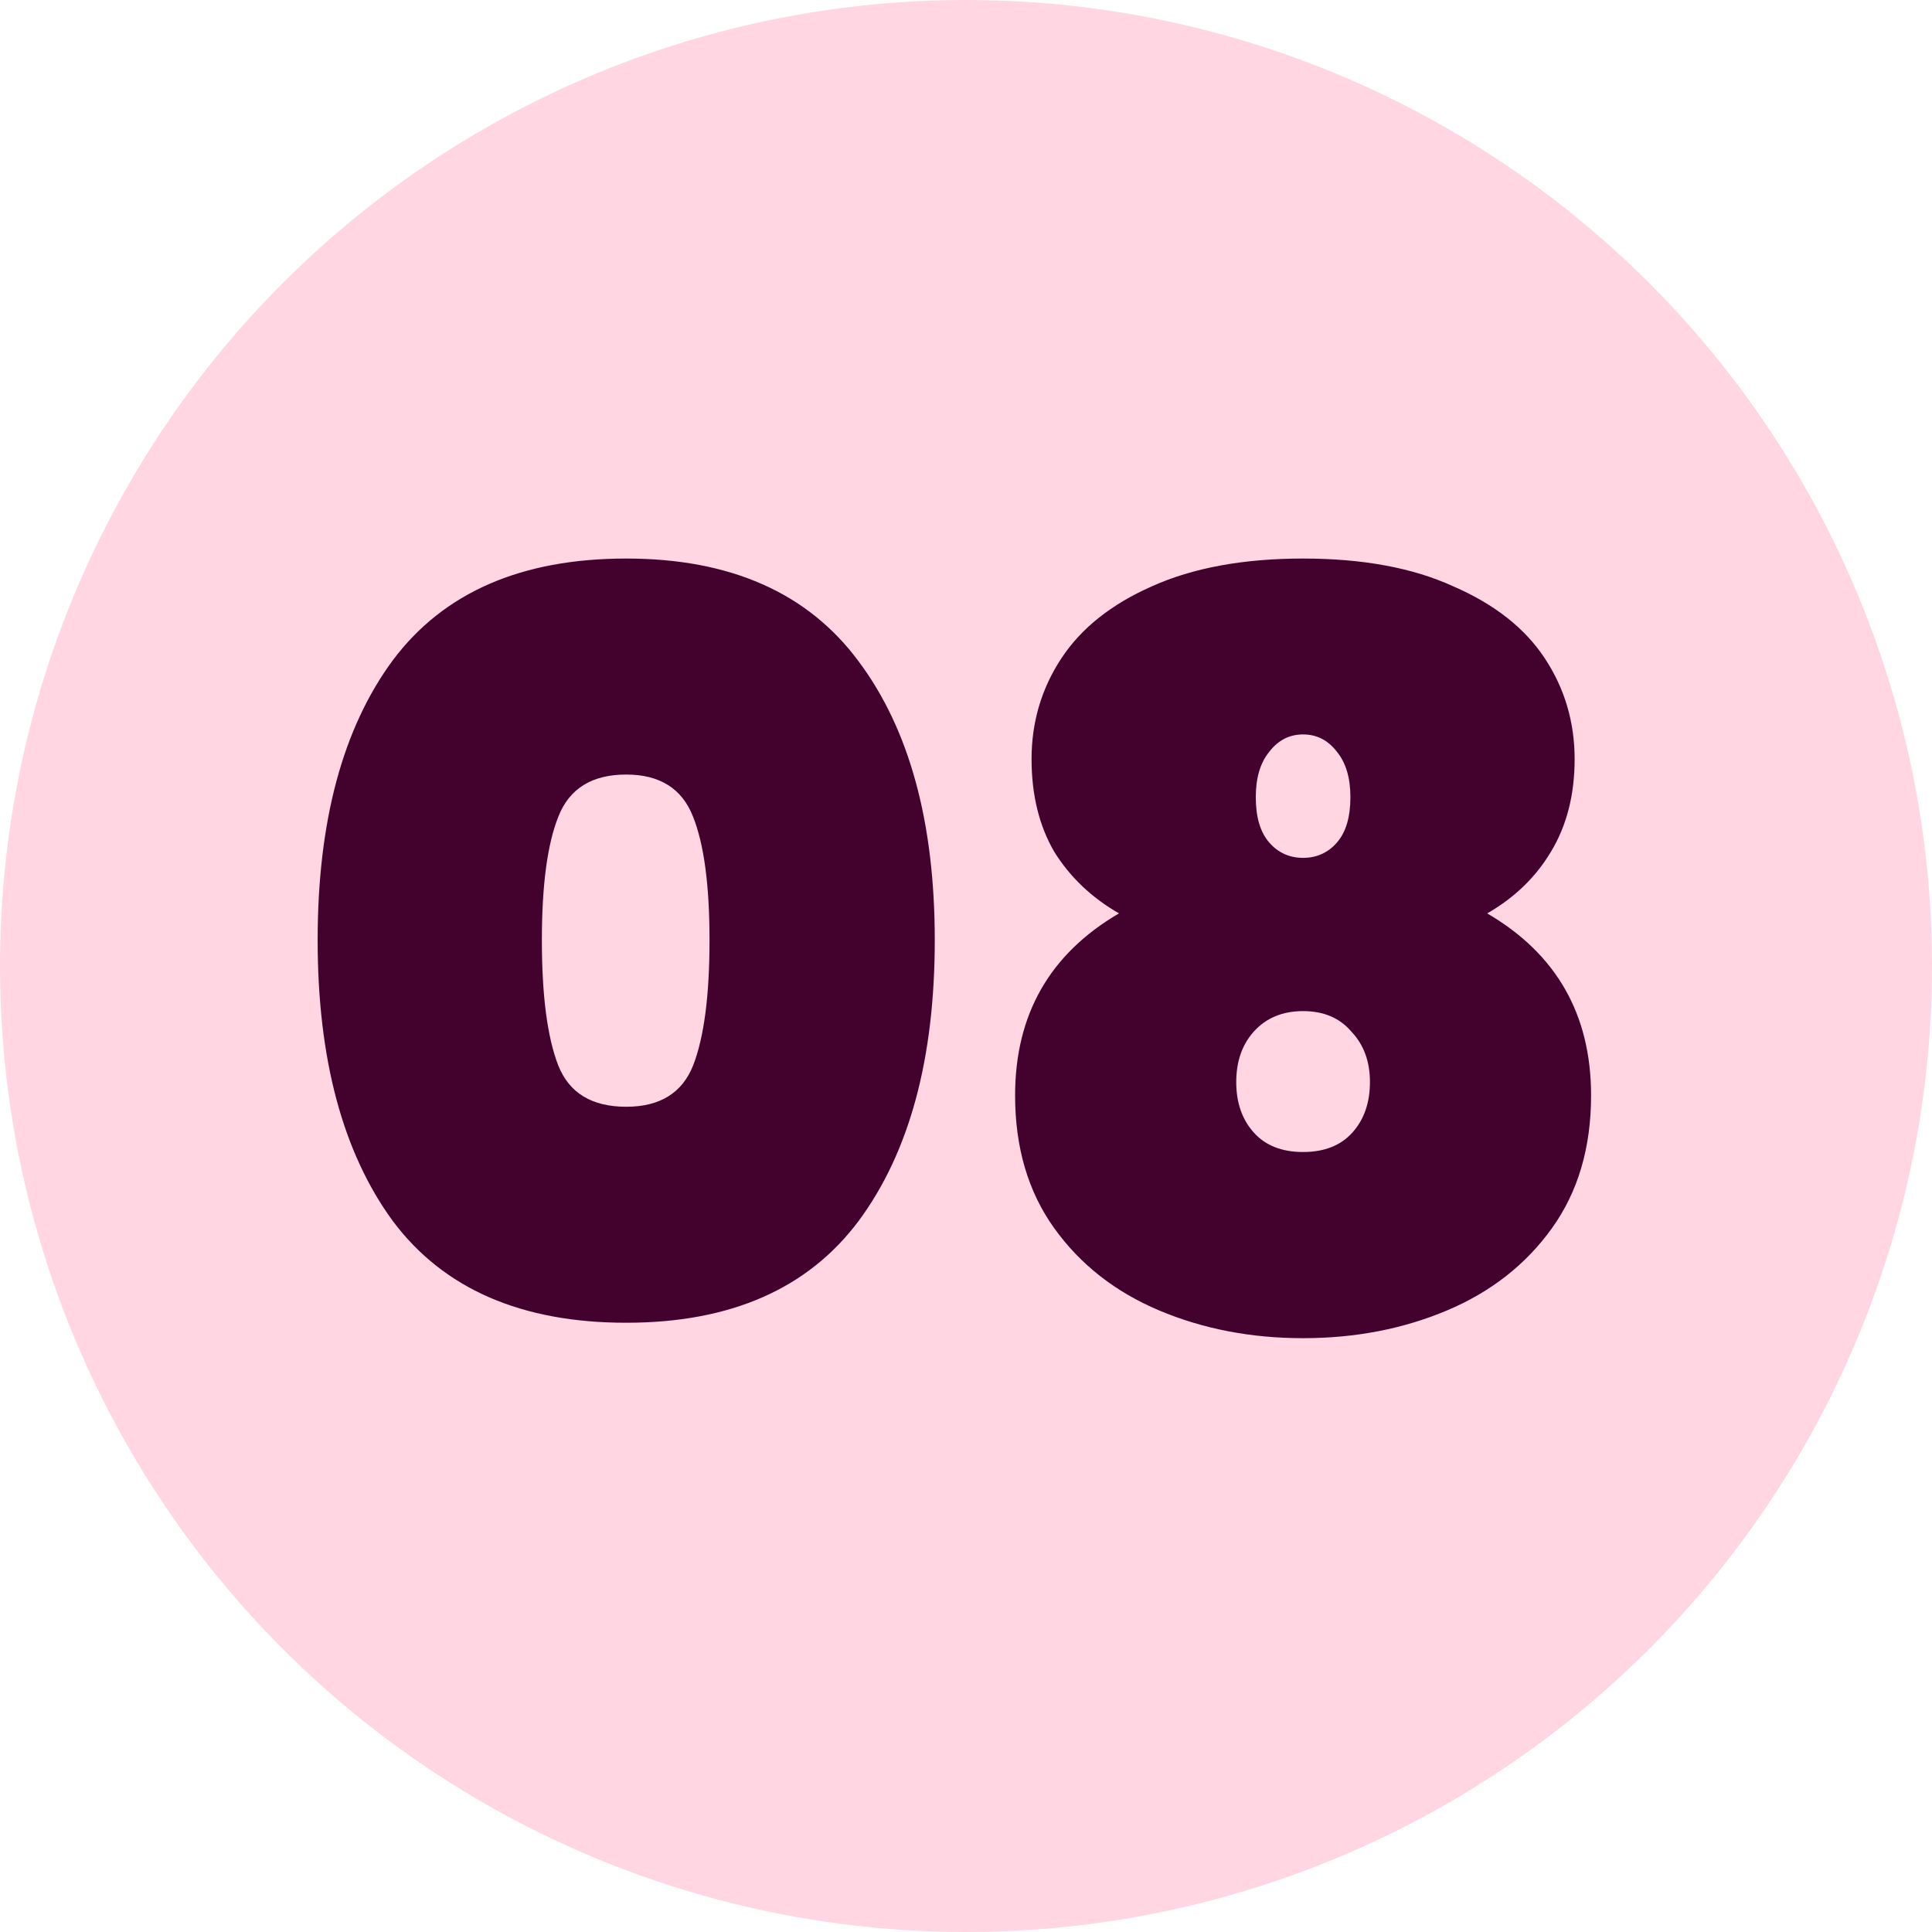
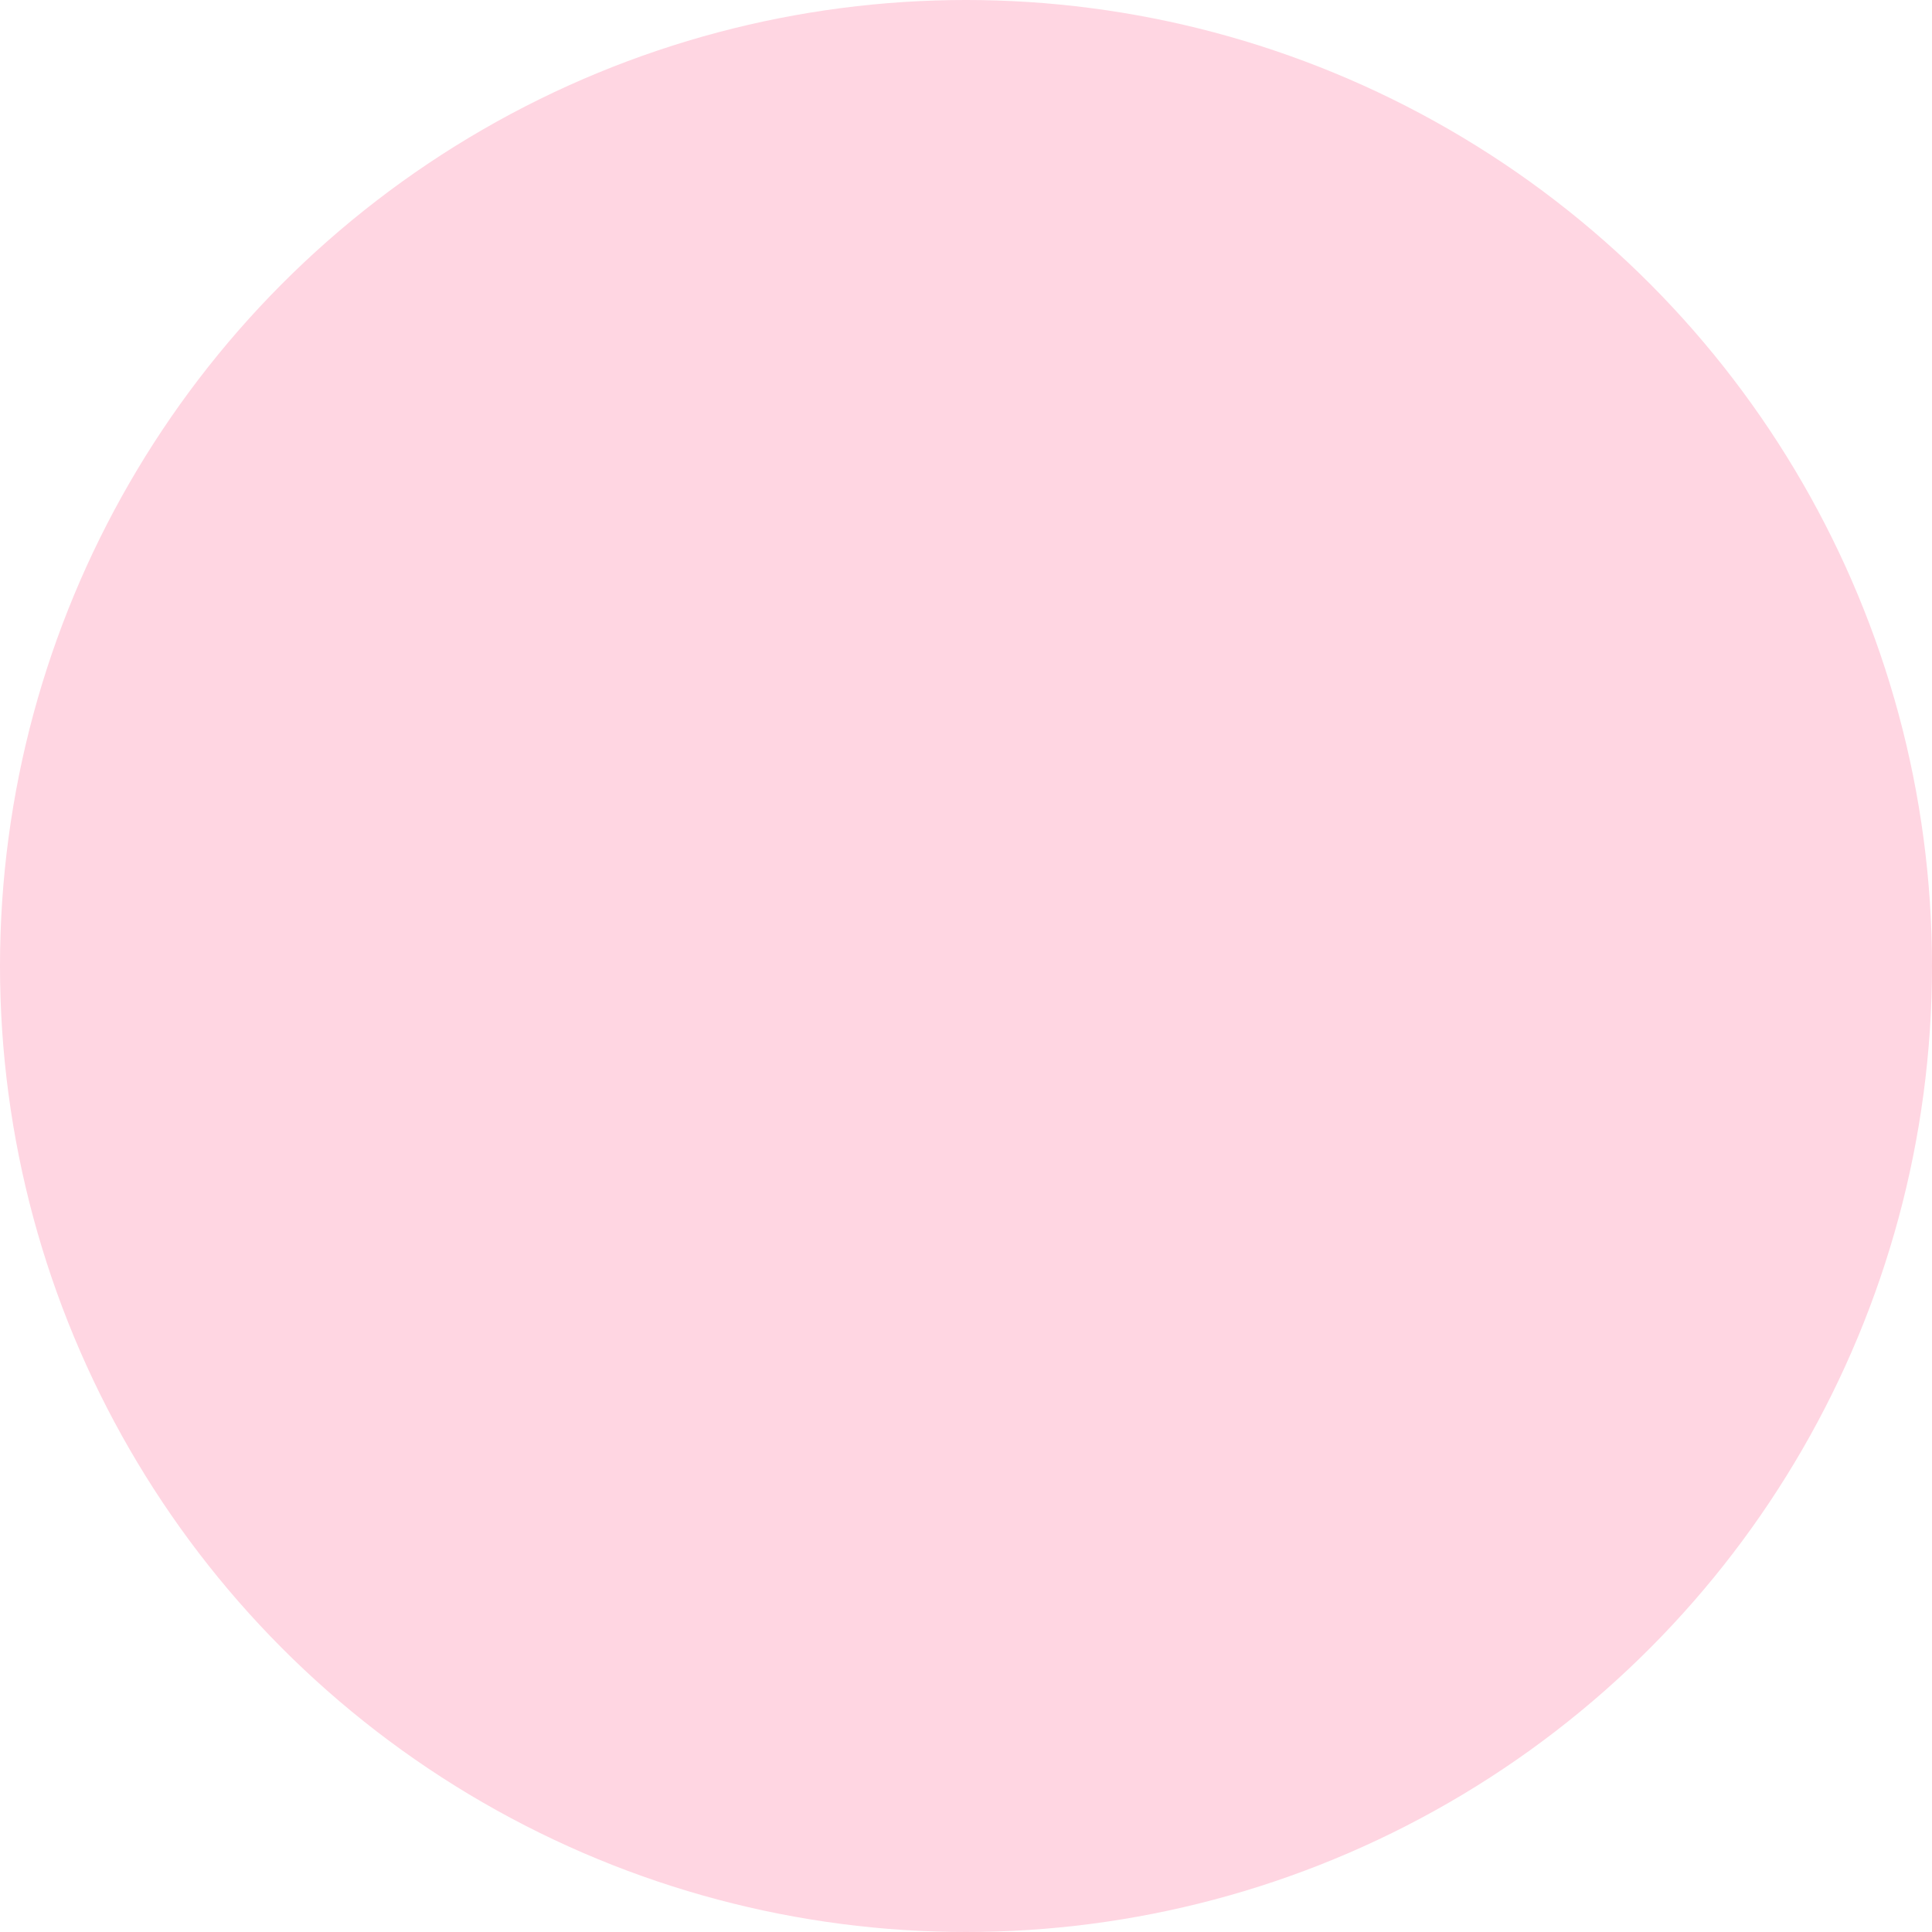
<svg xmlns="http://www.w3.org/2000/svg" width="348" height="348" viewBox="0 0 348 348" fill="none">
  <circle cx="174" cy="174" r="174" fill="#FFD6E2" />
-   <path d="M57.216 169.341C57.216 147.974 61.724 131.177 70.74 118.949C79.88 106.722 93.898 100.608 112.795 100.608C131.569 100.608 145.525 106.784 154.665 119.135C163.804 131.362 168.374 148.098 168.374 169.341C168.374 190.708 163.804 207.567 154.665 219.918C145.525 232.145 131.569 238.259 112.795 238.259C93.898 238.259 79.88 232.145 70.74 219.918C61.724 207.567 57.216 190.708 57.216 169.341ZM127.802 169.341C127.802 159.46 126.813 152.05 124.837 147.109C122.861 142.046 118.847 139.514 112.795 139.514C106.62 139.514 102.544 142.046 100.568 147.109C98.592 152.05 97.604 159.46 97.604 169.341C97.604 179.345 98.592 186.879 100.568 191.943C102.544 196.884 106.62 199.354 112.795 199.354C118.847 199.354 122.861 196.884 124.837 191.943C126.813 186.879 127.802 179.345 127.802 169.341ZM201.557 164.524C196.616 161.684 192.726 157.978 189.885 153.408C187.168 148.715 185.809 143.157 185.809 136.735C185.809 130.065 187.6 124.013 191.182 118.579C194.764 113.145 200.198 108.822 207.485 105.611C214.895 102.276 223.973 100.608 234.719 100.608C245.464 100.608 254.48 102.276 261.767 105.611C269.178 108.822 274.674 113.145 278.255 118.579C281.837 124.013 283.628 130.065 283.628 136.735C283.628 143.157 282.208 148.715 279.367 153.408C276.65 157.978 272.821 161.684 267.881 164.524C280.355 171.811 286.592 182.742 286.592 197.316C286.592 206.702 284.246 214.669 279.552 221.215C274.859 227.761 268.56 232.701 260.655 236.036C252.751 239.371 244.105 241.038 234.719 241.038C225.332 241.038 216.686 239.371 208.782 236.036C200.877 232.701 194.578 227.761 189.885 221.215C185.192 214.669 182.845 206.702 182.845 197.316C182.845 182.742 189.082 171.811 201.557 164.524ZM243.241 143.589C243.241 140.131 242.438 137.414 240.832 135.438C239.227 133.338 237.189 132.288 234.719 132.288C232.248 132.288 230.211 133.338 228.605 135.438C226.999 137.414 226.197 140.131 226.197 143.589C226.197 147.171 226.999 149.888 228.605 151.741C230.211 153.594 232.248 154.52 234.719 154.52C237.189 154.52 239.227 153.594 240.832 151.741C242.438 149.888 243.241 147.171 243.241 143.589ZM234.719 182.124C231.013 182.124 228.049 183.359 225.826 185.829C223.726 188.176 222.677 191.202 222.677 194.907C222.677 198.613 223.726 201.639 225.826 203.985C227.926 206.332 230.89 207.505 234.719 207.505C238.547 207.505 241.512 206.332 243.611 203.985C245.711 201.639 246.761 198.613 246.761 194.907C246.761 191.202 245.649 188.176 243.426 185.829C241.326 183.359 238.424 182.124 234.719 182.124Z" fill="#43012D" />
</svg>